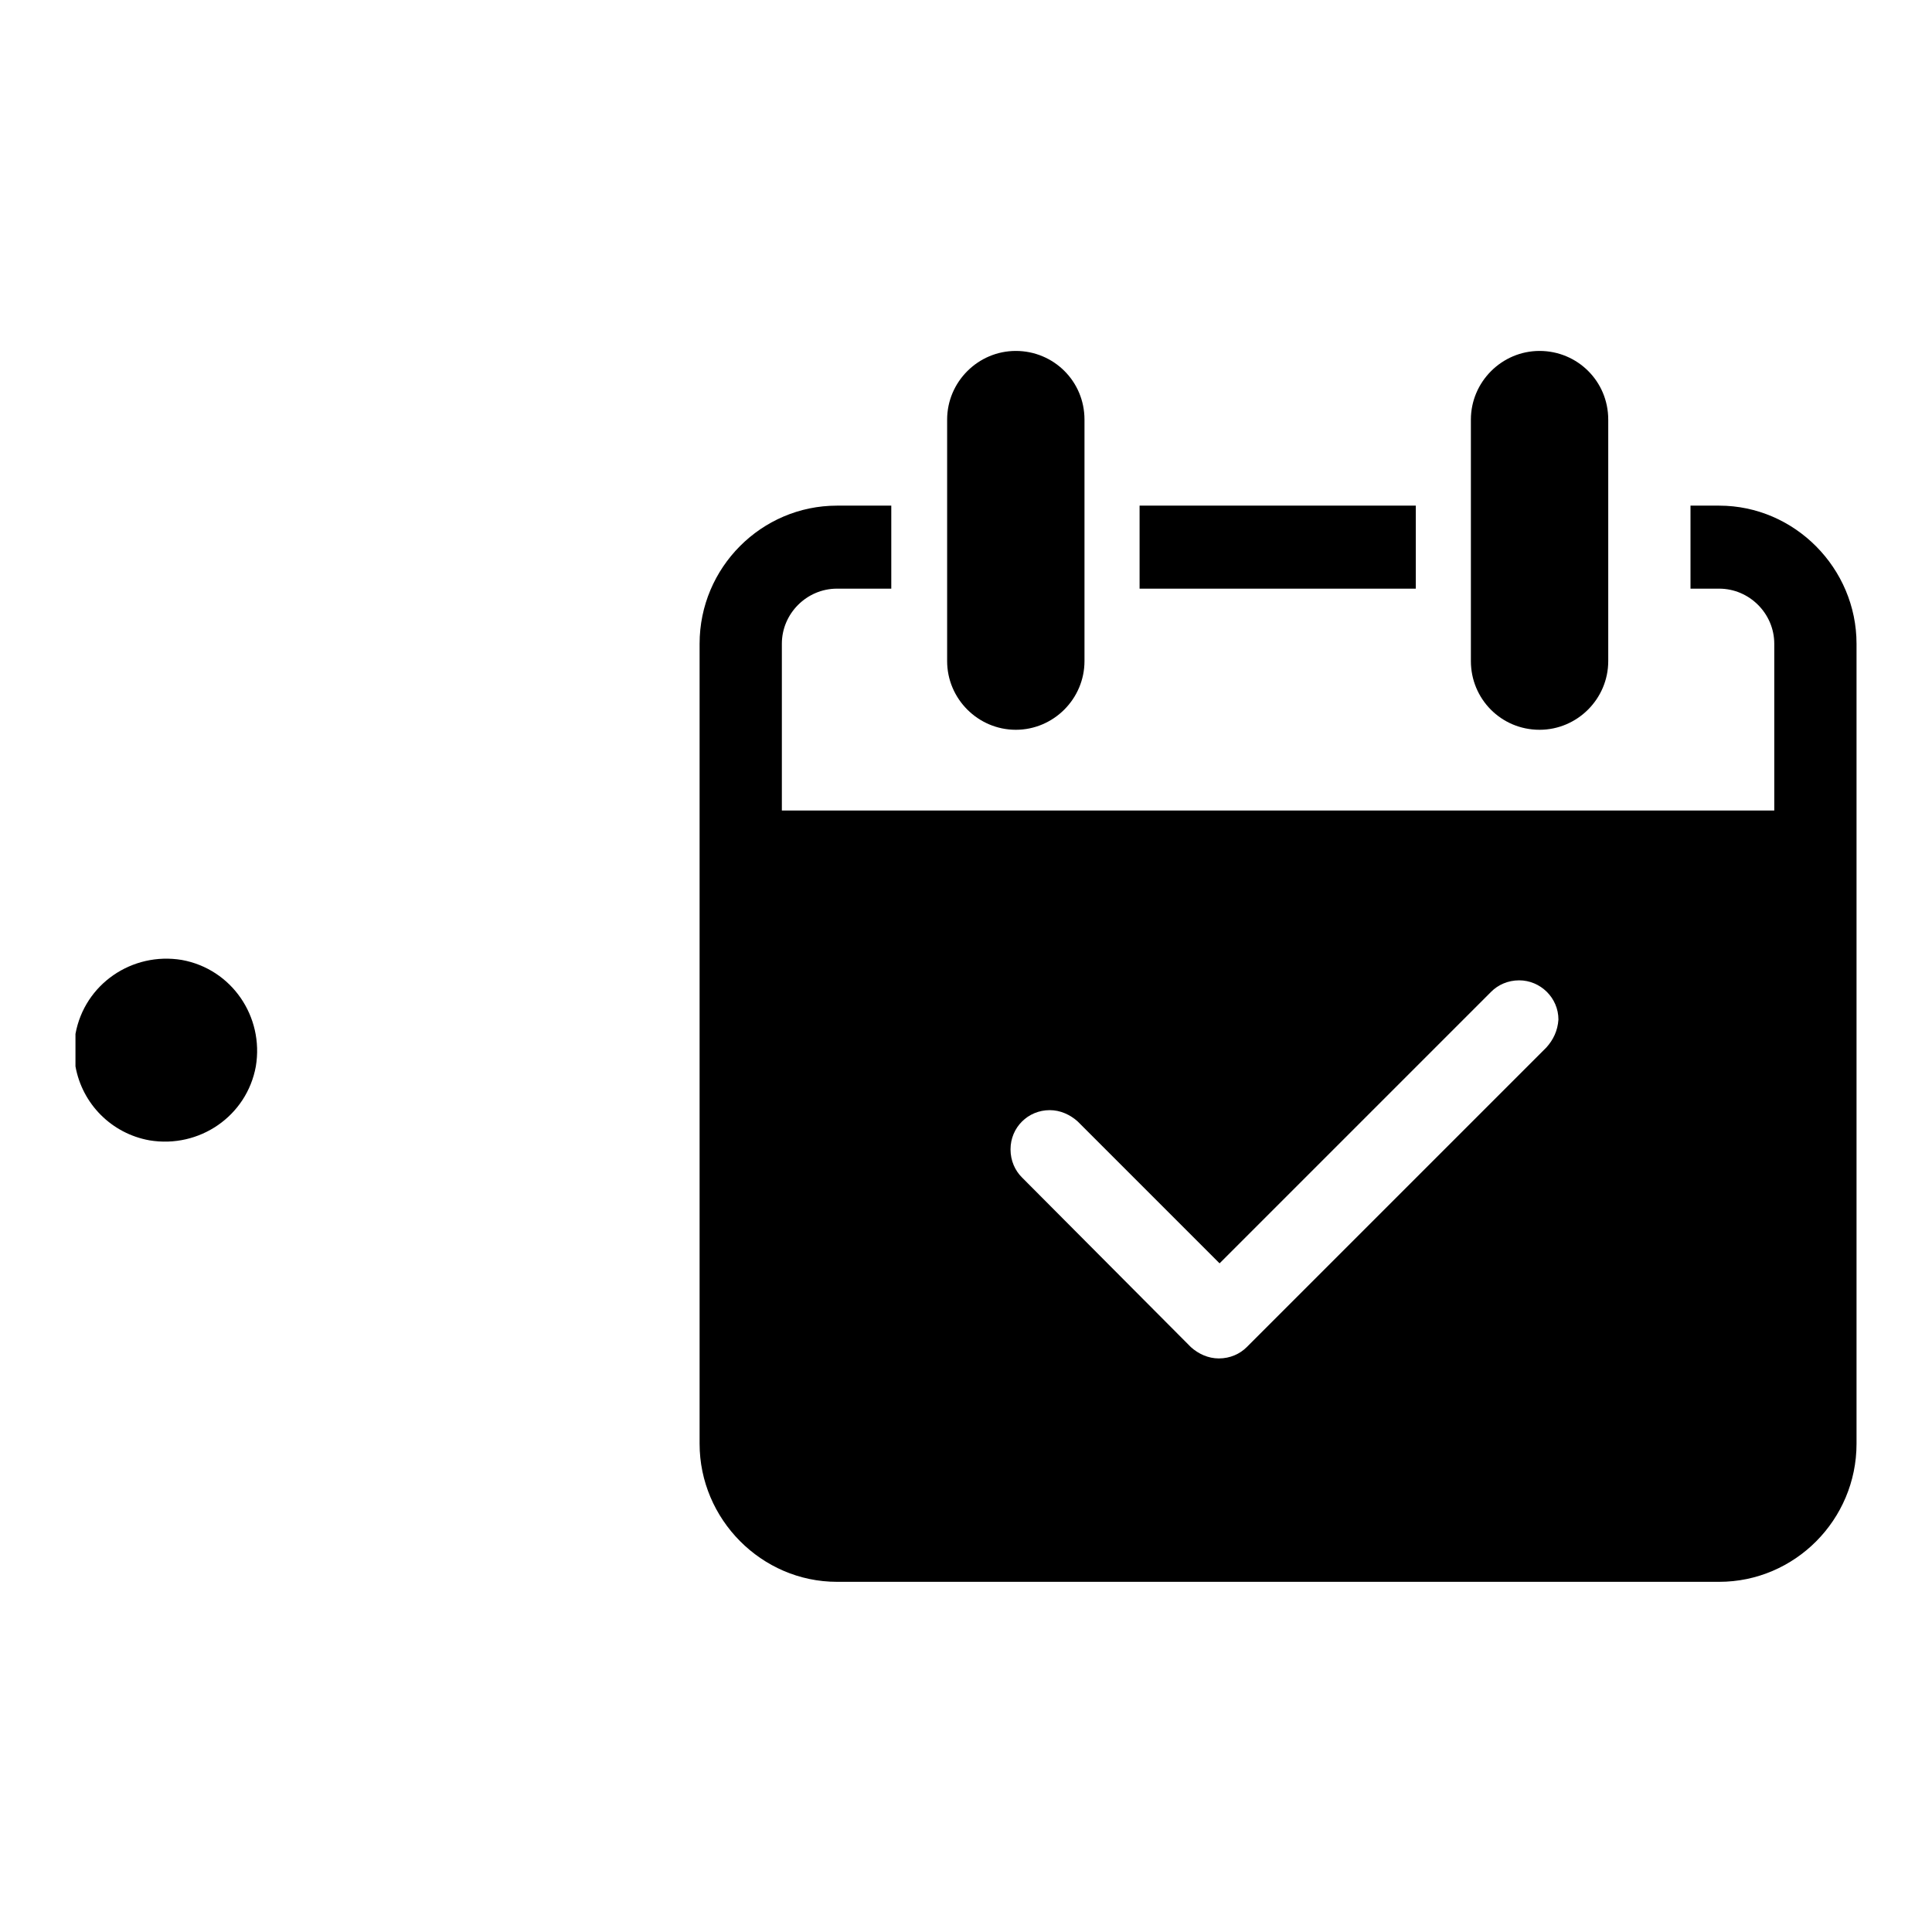
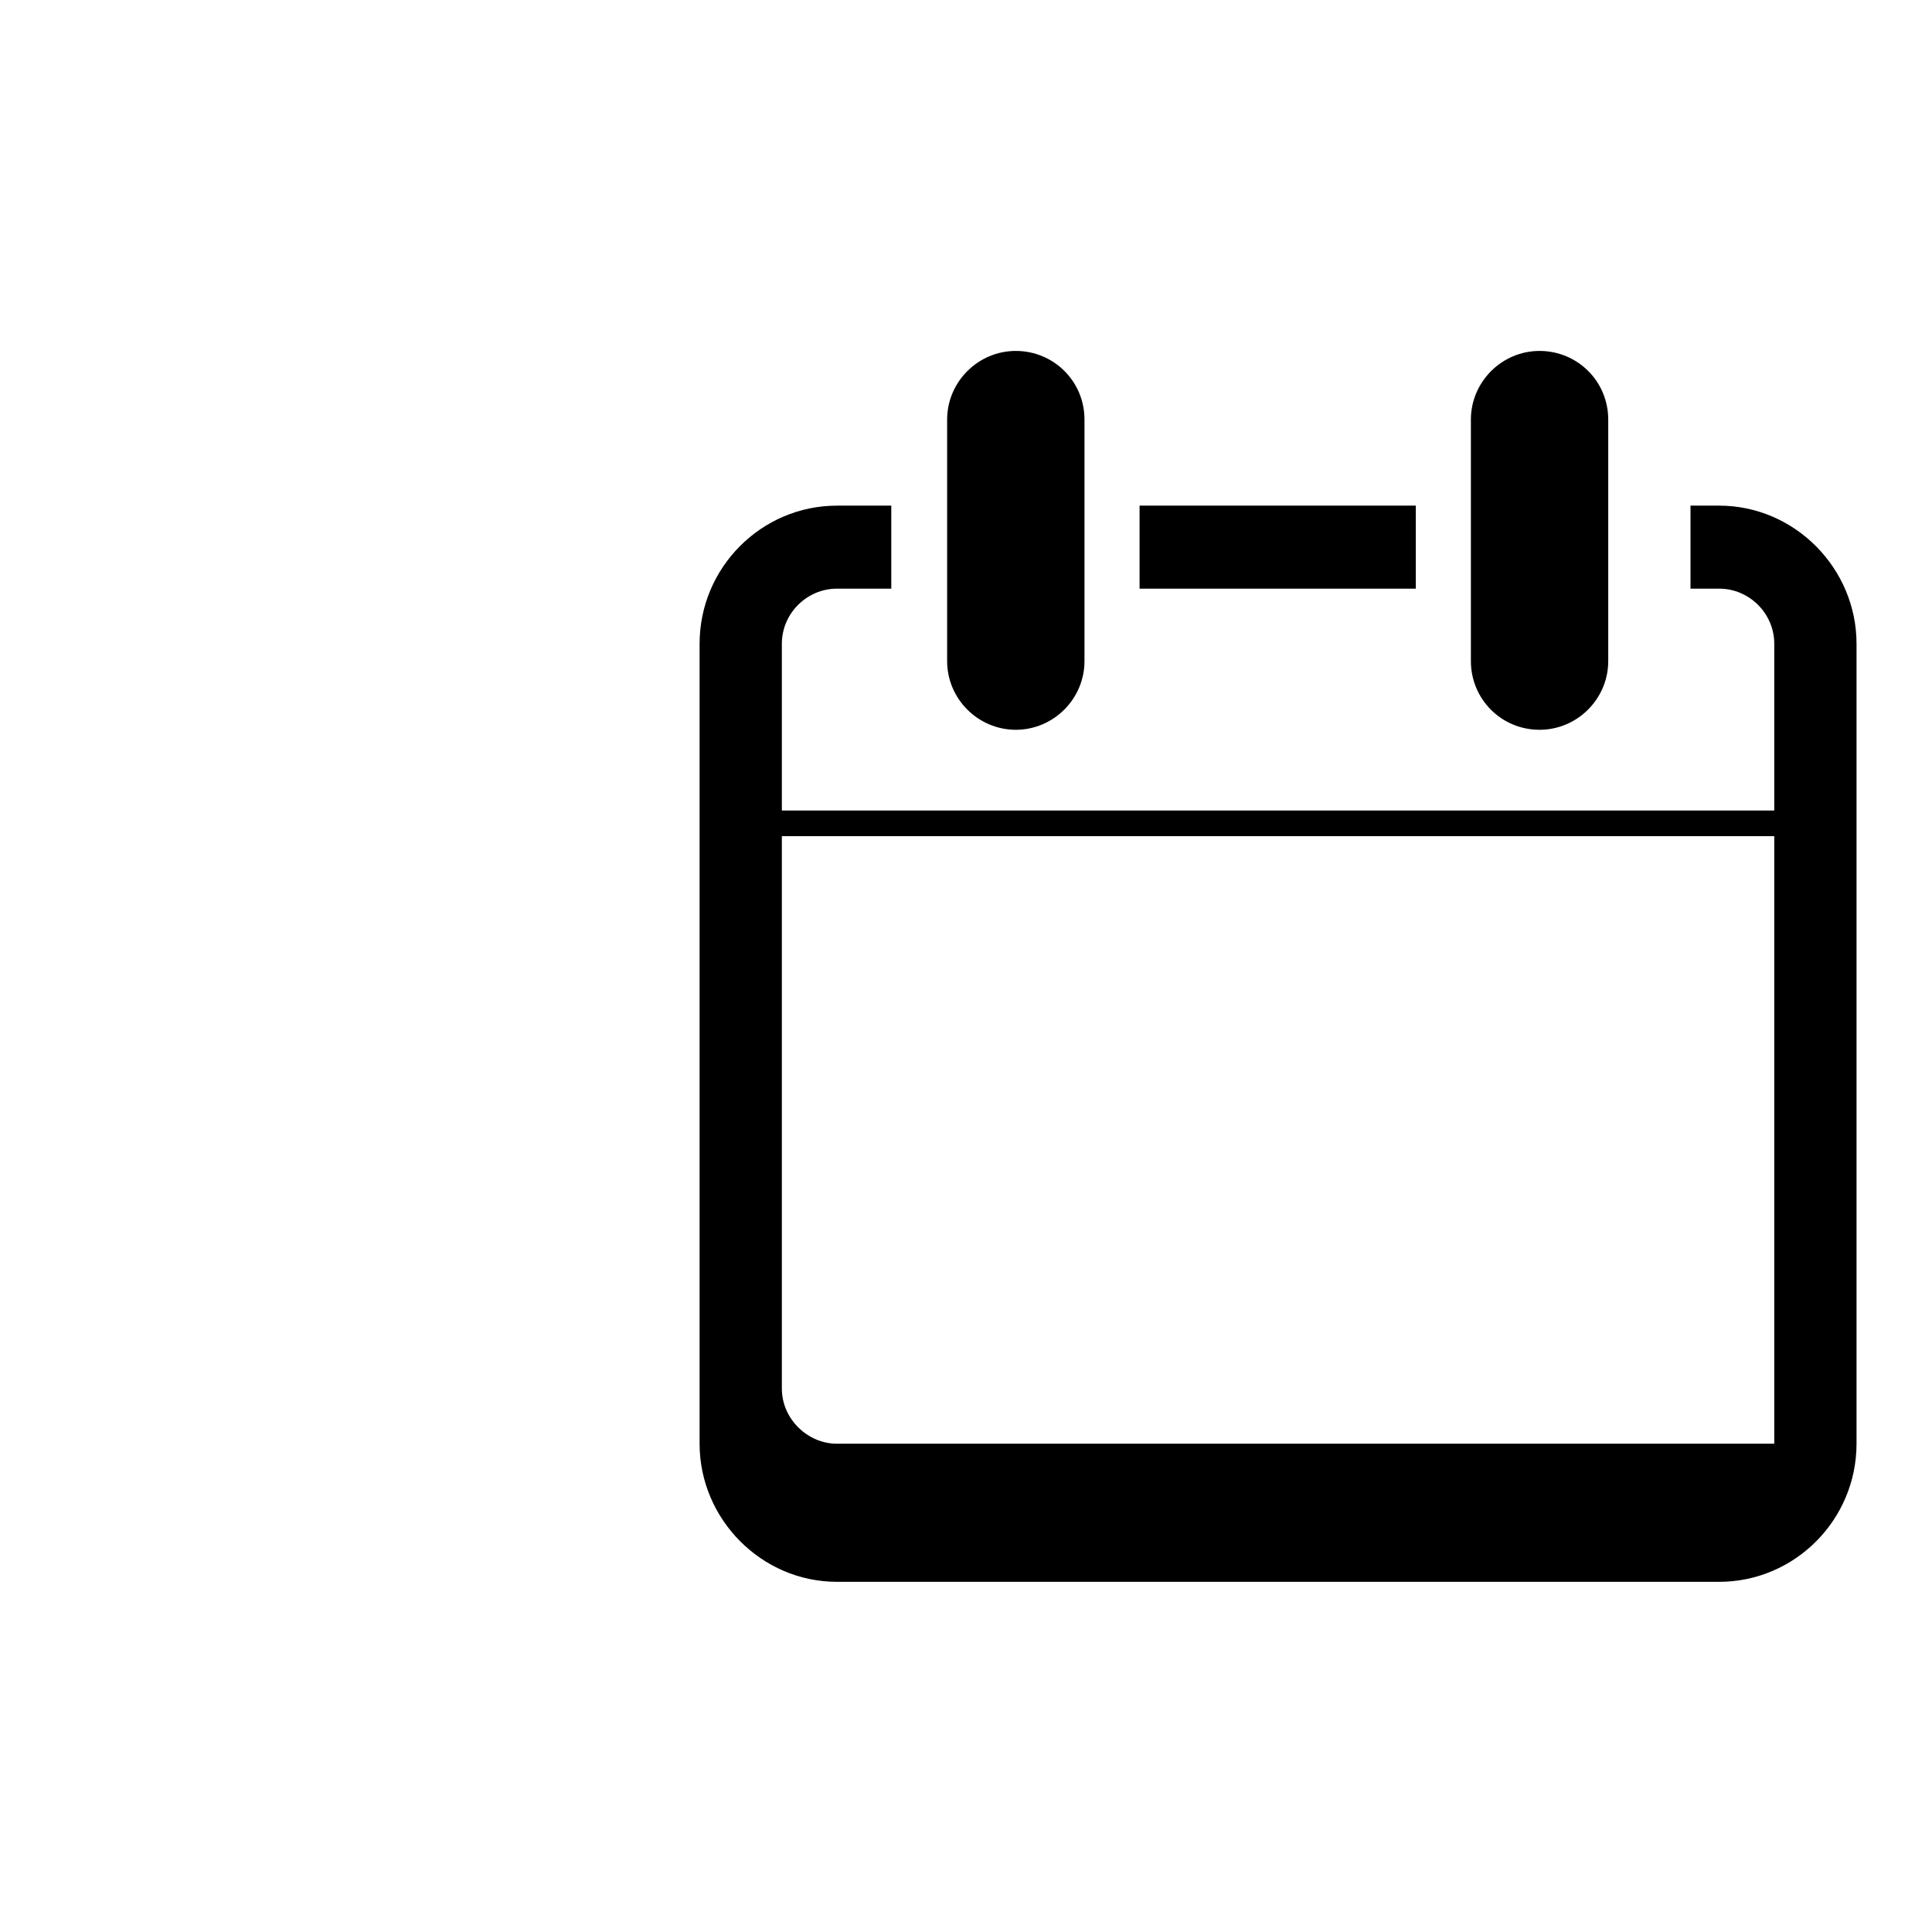
<svg xmlns="http://www.w3.org/2000/svg" version="1.1" x="0px" y="0px" viewBox="0 0 256 256" enable-background="new 0 0 256 256" xml:space="preserve">
  <g>
    <g>
-       <path fill="#000000" d="M10,137c1.2-6.6,7.5-10.9,14.1-9.8c6.6,1.2,10.9,7.5,9.8,14.1c-1.2,6.6-7.5,10.9-14.1,9.8c-5-0.9-8.9-4.8-9.8-9.8V137z" />
-       <path fill="#000000" d="M134.6,96.7c5,0,9.1-4.1,9.1-9.1v-32c0-5.1-4.1-9.1-9.1-9.1s-9.1,4.1-9.1,9.1v32C125.5,92.6,129.6,96.7,134.6,96.7z M204,96.7c5,0,9.1-4.1,9.1-9.1v-32c0-5.1-4.1-9.1-9.1-9.1s-9.1,4.1-9.1,9.1v32C194.9,92.6,198.9,96.7,204,96.7z M187.6,67H151v11h36.6V67z M227.8,67H224v11h3.8c4,0,7.3,3.3,7.3,7.3v22.1H103.6V85.3c0-4,3.3-7.3,7.3-7.3h7.2V67h-7.2c-10,0-18.2,8.2-18.2,18.3v106c0,10,8.2,18.3,18.2,18.3h116.9c10,0,18.2-8.2,18.2-18.3v-106C246,75.3,237.8,67,227.8,67z M235.1,191.3c0,4-3.3,7.3-7.3,7.3H110.9c-3.9,0-7.3-3.3-7.3-7.3v-73.2h131.5V191.3L235.1,191.3z" />
-       <path fill="#000000" d="M100.4,117.2v84.9h137.9v-84.9H100.4z M204.9,138.8l-39.7,39.7c-0.9,0.9-2.2,1.5-3.7,1.5c-1.4,0-2.7-0.6-3.7-1.5L135.4,156c-0.9-0.9-1.5-2.2-1.5-3.7c0-2.9,2.3-5.2,5.2-5.2c1.4,0,2.7,0.6,3.7,1.5l18.8,18.8l36-36c0.9-0.9,2.2-1.5,3.7-1.5c2.8,0,5.2,2.3,5.2,5.2C206.4,136.6,205.8,137.8,204.9,138.8z" />
+       <path fill="#000000" d="M134.6,96.7c5,0,9.1-4.1,9.1-9.1v-32c0-5.1-4.1-9.1-9.1-9.1s-9.1,4.1-9.1,9.1v32C125.5,92.6,129.6,96.7,134.6,96.7z M204,96.7c5,0,9.1-4.1,9.1-9.1v-32c0-5.1-4.1-9.1-9.1-9.1s-9.1,4.1-9.1,9.1v32C194.9,92.6,198.9,96.7,204,96.7z M187.6,67H151v11h36.6V67z M227.8,67H224v11h3.8c4,0,7.3,3.3,7.3,7.3v22.1H103.6V85.3c0-4,3.3-7.3,7.3-7.3h7.2V67h-7.2c-10,0-18.2,8.2-18.2,18.3v106c0,10,8.2,18.3,18.2,18.3h116.9c10,0,18.2-8.2,18.2-18.3v-106C246,75.3,237.8,67,227.8,67z M235.1,191.3H110.9c-3.9,0-7.3-3.3-7.3-7.3v-73.2h131.5V191.3L235.1,191.3z" />
    </g>
  </g>
</svg>